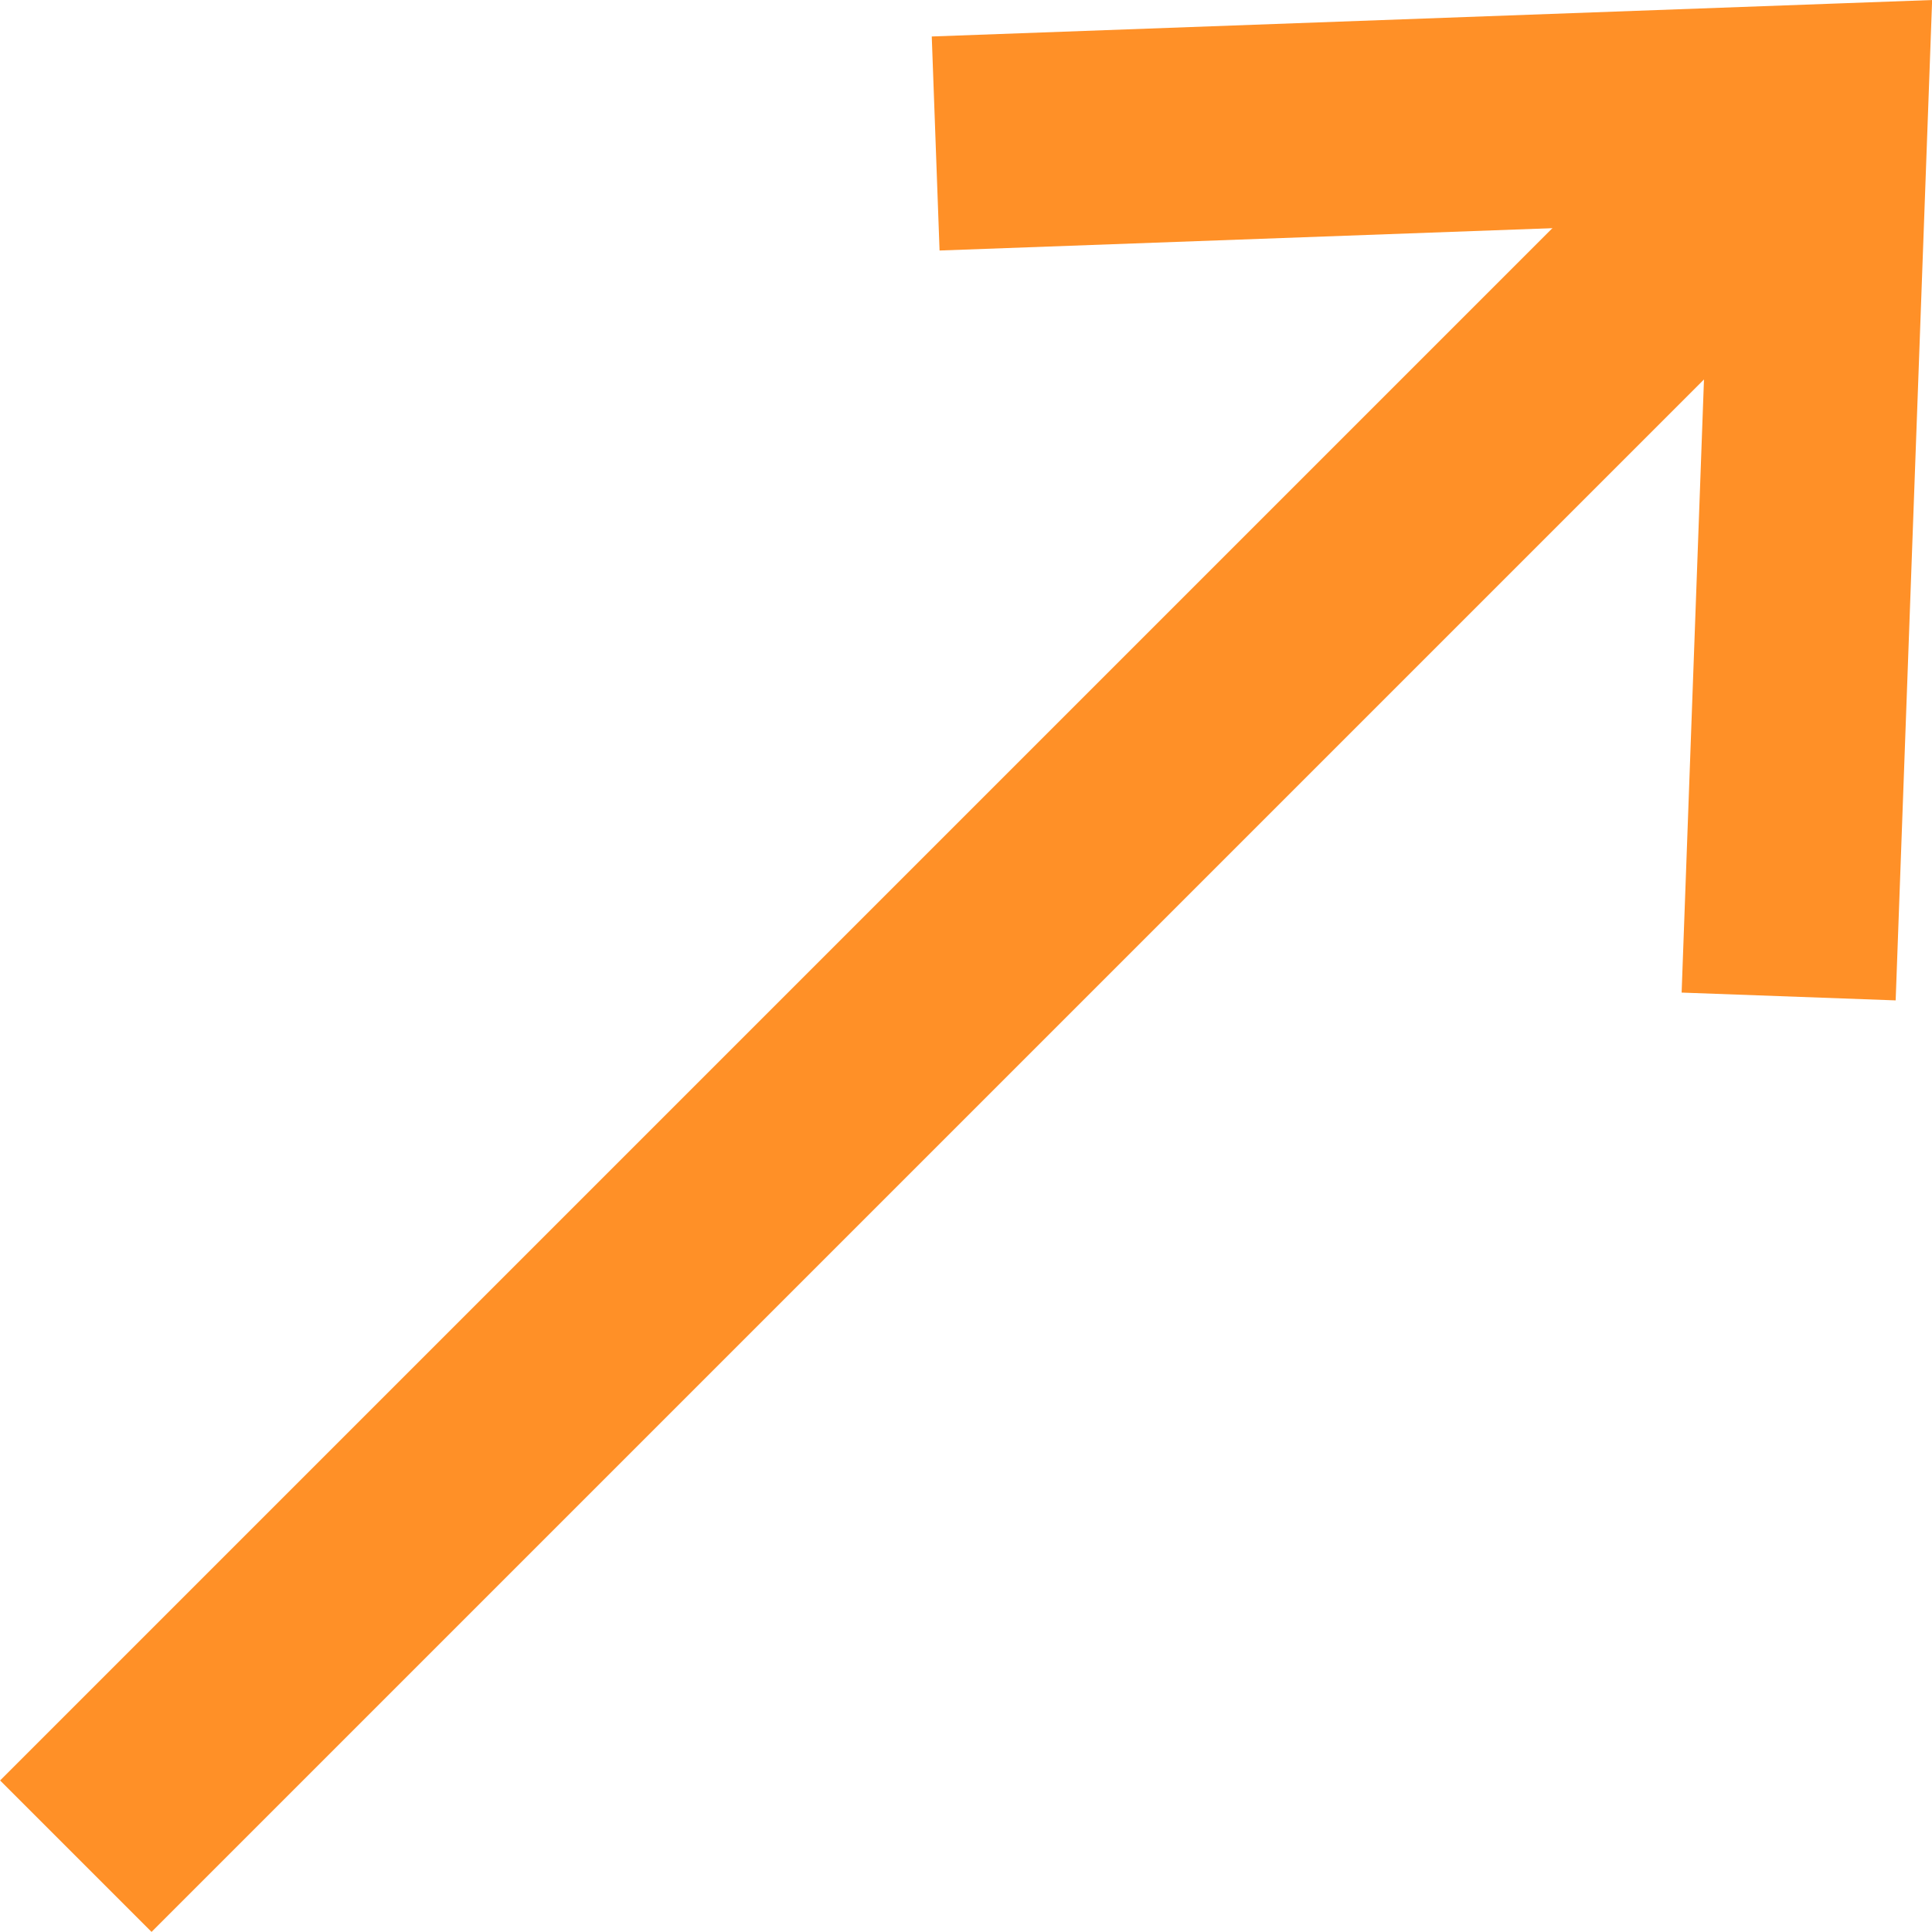
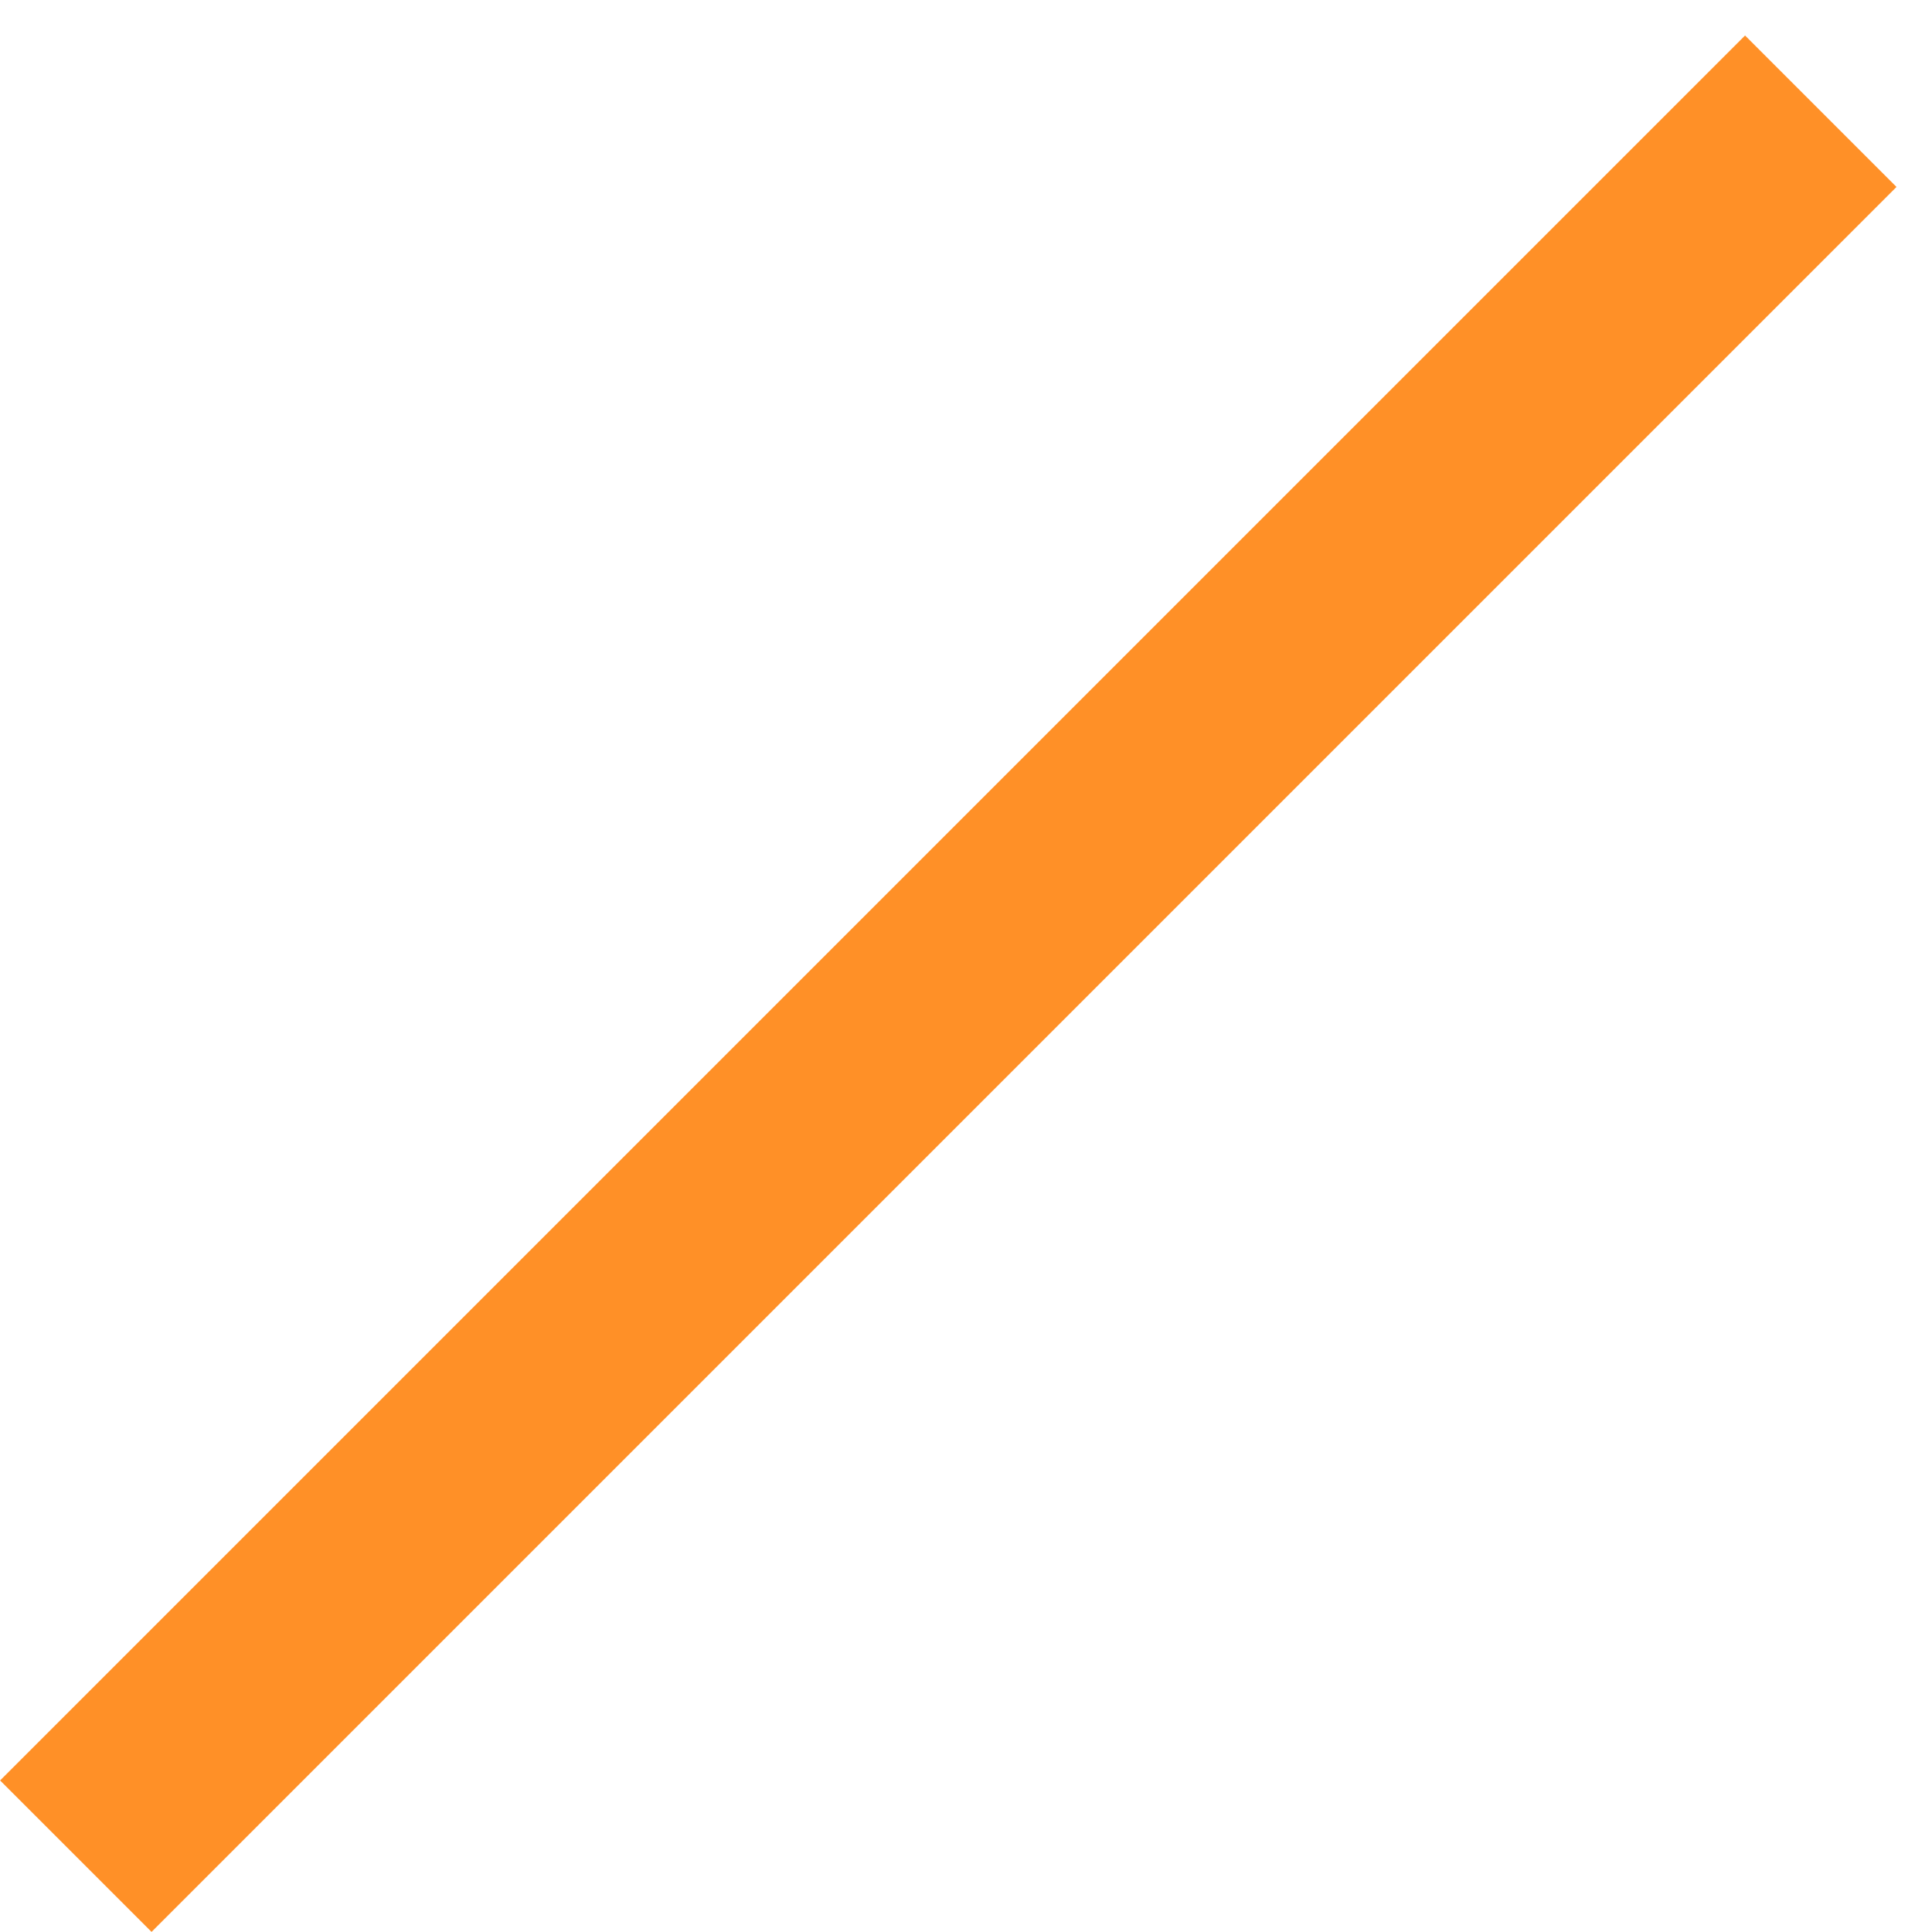
<svg xmlns="http://www.w3.org/2000/svg" width="13.531" height="13.53" viewBox="0 0 13.531 13.53">
  <g transform="translate(-917.144 -417.94)">
    <g transform="translate(917.675 430.94)">
      <path d="M0,0,12.221-12.221" fill="none" stroke="#ff9027" stroke-width="1.5" />
    </g>
    <g transform="translate(923.697 418.945)">
-       <path d="M0,0,6.2-.226l-.226,6.2" fill="none" stroke="#ff9027" stroke-width="1.5" />
-     </g>
+       </g>
  </g>
</svg>